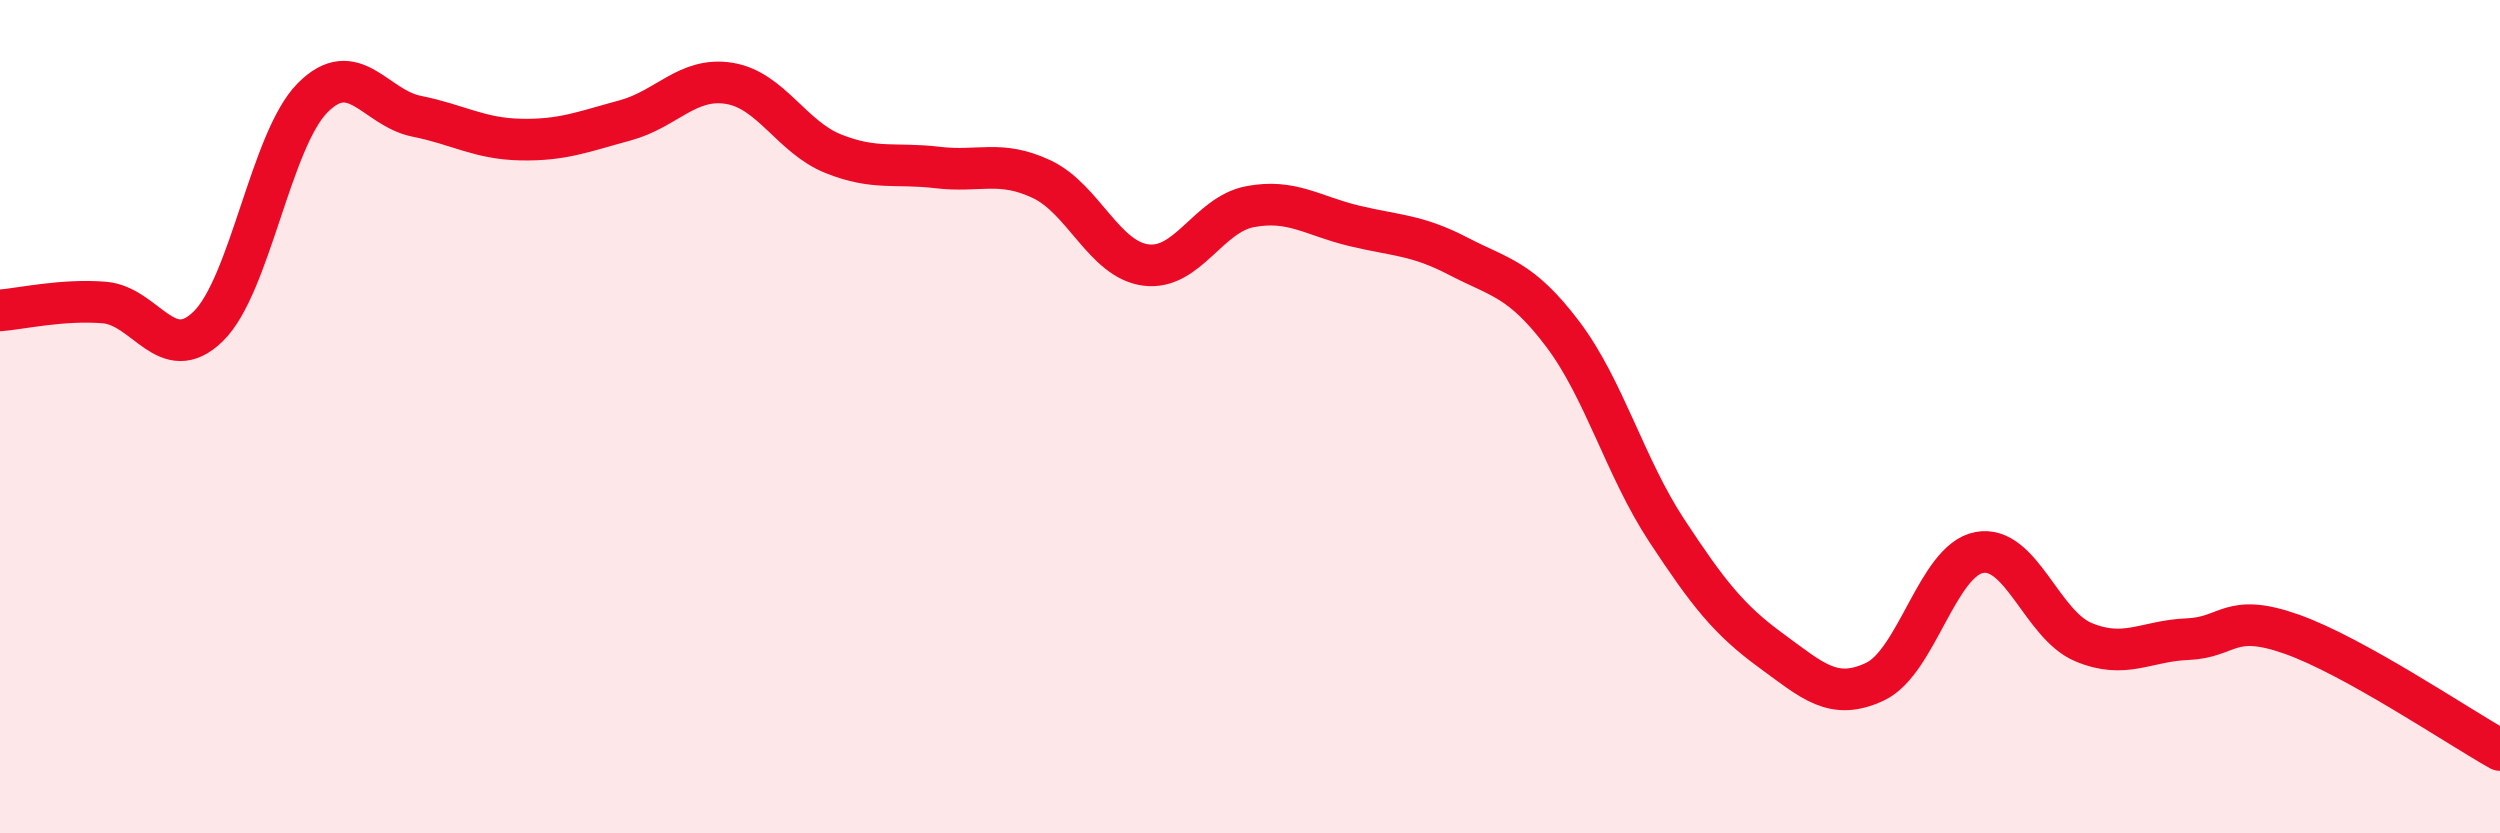
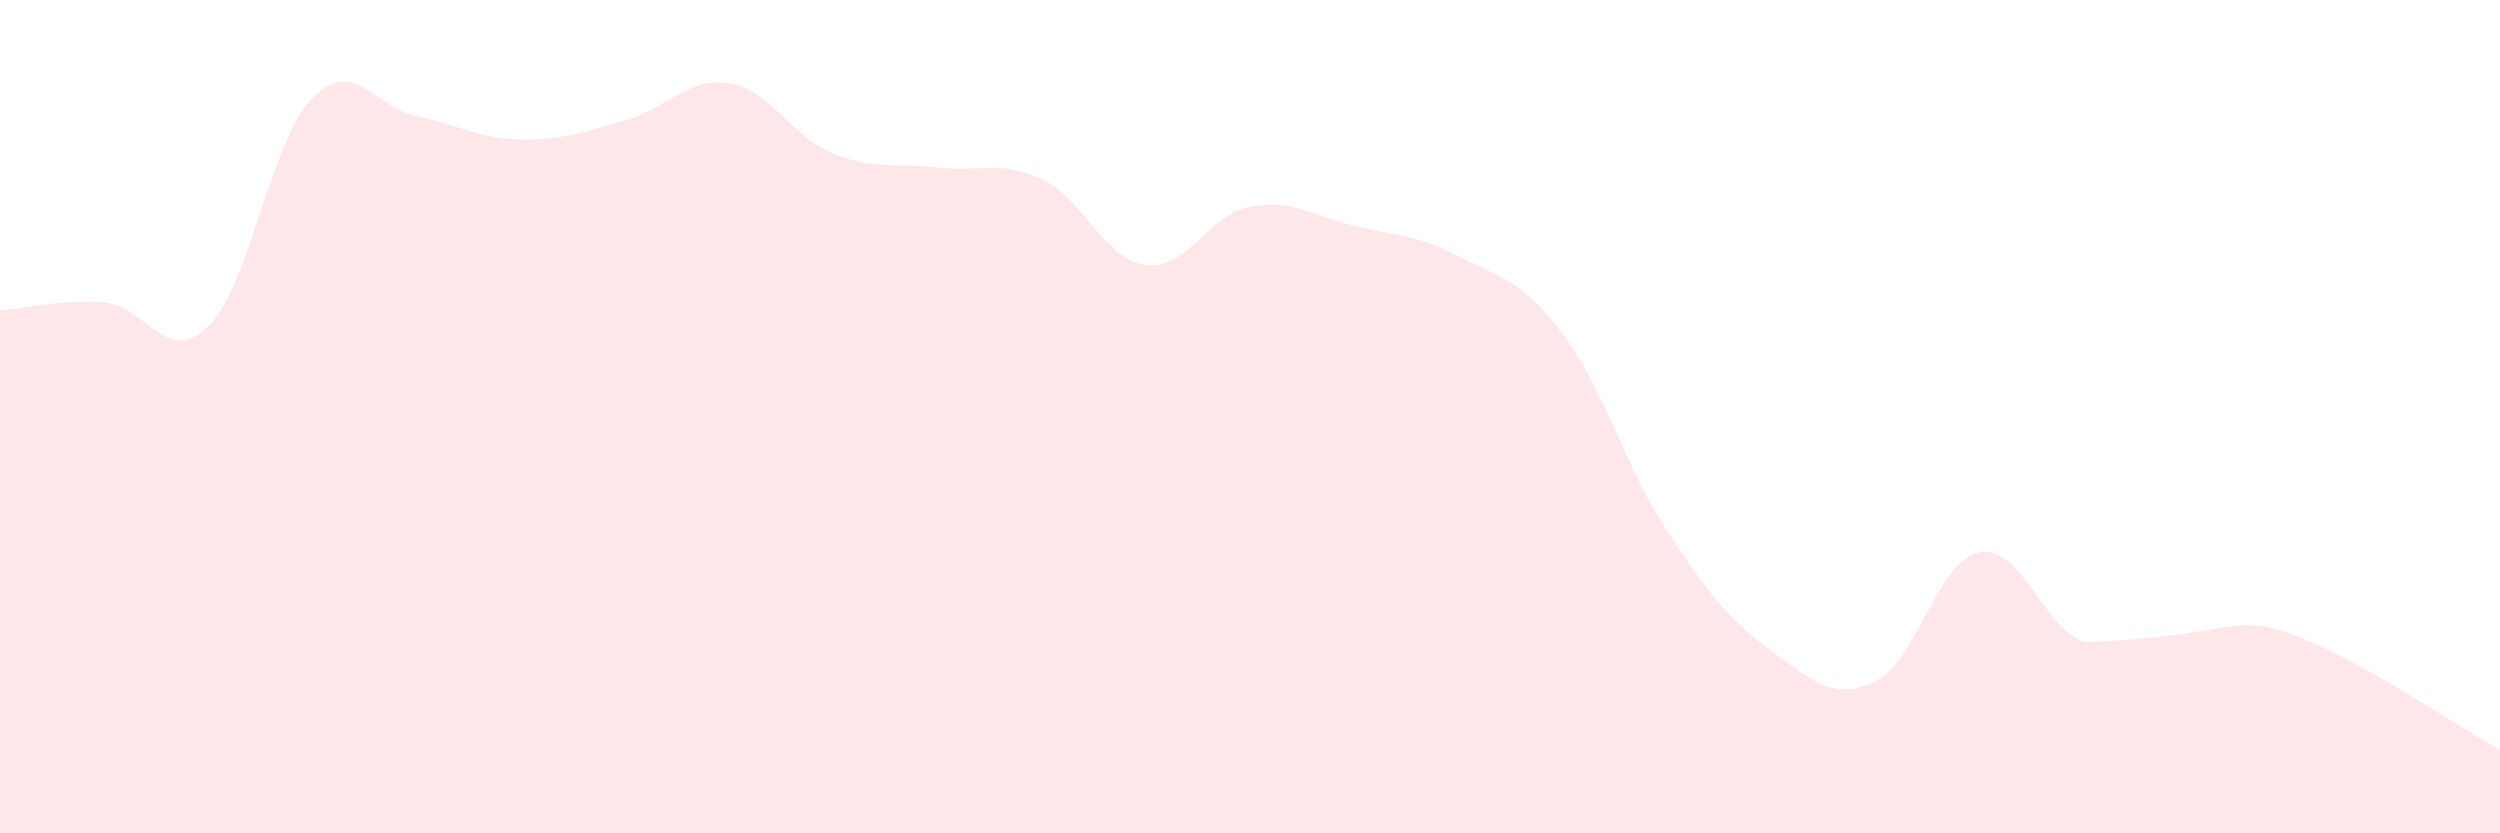
<svg xmlns="http://www.w3.org/2000/svg" width="60" height="20" viewBox="0 0 60 20">
-   <path d="M 0,7.45 C 0.5,7.41 1.5,7.18 2.5,7.26 C 3.5,7.34 4,8.81 5,7.83 C 6,6.85 6.5,3.36 7.5,2.35 C 8.5,1.34 9,2.59 10,2.79 C 11,2.99 11.5,3.33 12.5,3.35 C 13.5,3.37 14,3.16 15,2.89 C 16,2.62 16.5,1.84 17.5,2 C 18.5,2.16 19,3.29 20,3.69 C 21,4.09 21.5,3.9 22.5,4.02 C 23.5,4.14 24,3.83 25,4.3 C 26,4.77 26.5,6.23 27.5,6.36 C 28.5,6.49 29,5.15 30,4.96 C 31,4.77 31.5,5.18 32.5,5.42 C 33.5,5.66 34,5.63 35,6.15 C 36,6.67 36.5,6.69 37.5,8.01 C 38.5,9.33 39,11.21 40,12.73 C 41,14.25 41.5,14.88 42.5,15.61 C 43.5,16.34 44,16.83 45,16.36 C 46,15.89 46.5,13.45 47.5,13.26 C 48.5,13.07 49,14.99 50,15.41 C 51,15.83 51.5,15.38 52.5,15.34 C 53.5,15.3 53.5,14.69 55,15.22 C 56.5,15.75 59,17.44 60,18L60 20L0 20Z" fill="#EB0A25" opacity="0.1" stroke-linecap="round" stroke-linejoin="round" />
-   <path d="M 0,7.45 C 0.5,7.41 1.5,7.18 2.5,7.26 C 3.5,7.34 4,8.81 5,7.83 C 6,6.85 6.5,3.36 7.5,2.35 C 8.5,1.34 9,2.59 10,2.79 C 11,2.99 11.5,3.33 12.5,3.35 C 13.5,3.37 14,3.16 15,2.89 C 16,2.62 16.5,1.84 17.5,2 C 18.5,2.16 19,3.29 20,3.69 C 21,4.09 21.5,3.9 22.5,4.02 C 23.5,4.14 24,3.83 25,4.3 C 26,4.77 26.5,6.23 27.5,6.36 C 28.5,6.49 29,5.15 30,4.96 C 31,4.77 31.5,5.18 32.5,5.42 C 33.5,5.66 34,5.63 35,6.15 C 36,6.67 36.5,6.69 37.5,8.01 C 38.5,9.33 39,11.21 40,12.73 C 41,14.25 41.5,14.88 42.5,15.61 C 43.5,16.34 44,16.83 45,16.36 C 46,15.89 46.5,13.45 47.5,13.26 C 48.5,13.07 49,14.99 50,15.41 C 51,15.83 51.5,15.38 52.5,15.34 C 53.5,15.3 53.5,14.69 55,15.22 C 56.5,15.75 59,17.44 60,18" stroke="#EB0A25" stroke-width="1" fill="none" stroke-linecap="round" stroke-linejoin="round" />
+   <path d="M 0,7.45 C 0.5,7.41 1.5,7.18 2.5,7.26 C 3.5,7.34 4,8.81 5,7.83 C 6,6.85 6.5,3.36 7.5,2.35 C 8.5,1.34 9,2.59 10,2.79 C 11,2.99 11.5,3.33 12.5,3.35 C 13.5,3.37 14,3.16 15,2.89 C 16,2.62 16.5,1.84 17.5,2 C 18.5,2.16 19,3.29 20,3.69 C 21,4.09 21.5,3.9 22.5,4.02 C 23.5,4.14 24,3.83 25,4.3 C 26,4.77 26.5,6.23 27.5,6.36 C 28.5,6.49 29,5.15 30,4.96 C 31,4.77 31.5,5.18 32.5,5.42 C 33.5,5.66 34,5.63 35,6.15 C 36,6.67 36.5,6.69 37.5,8.01 C 38.5,9.33 39,11.21 40,12.73 C 41,14.25 41.5,14.88 42.5,15.61 C 43.5,16.34 44,16.83 45,16.36 C 46,15.89 46.5,13.45 47.5,13.26 C 48.5,13.07 49,14.99 50,15.41 C 53.5,15.3 53.5,14.69 55,15.22 C 56.5,15.75 59,17.44 60,18L60 20L0 20Z" fill="#EB0A25" opacity="0.1" stroke-linecap="round" stroke-linejoin="round" />
</svg>